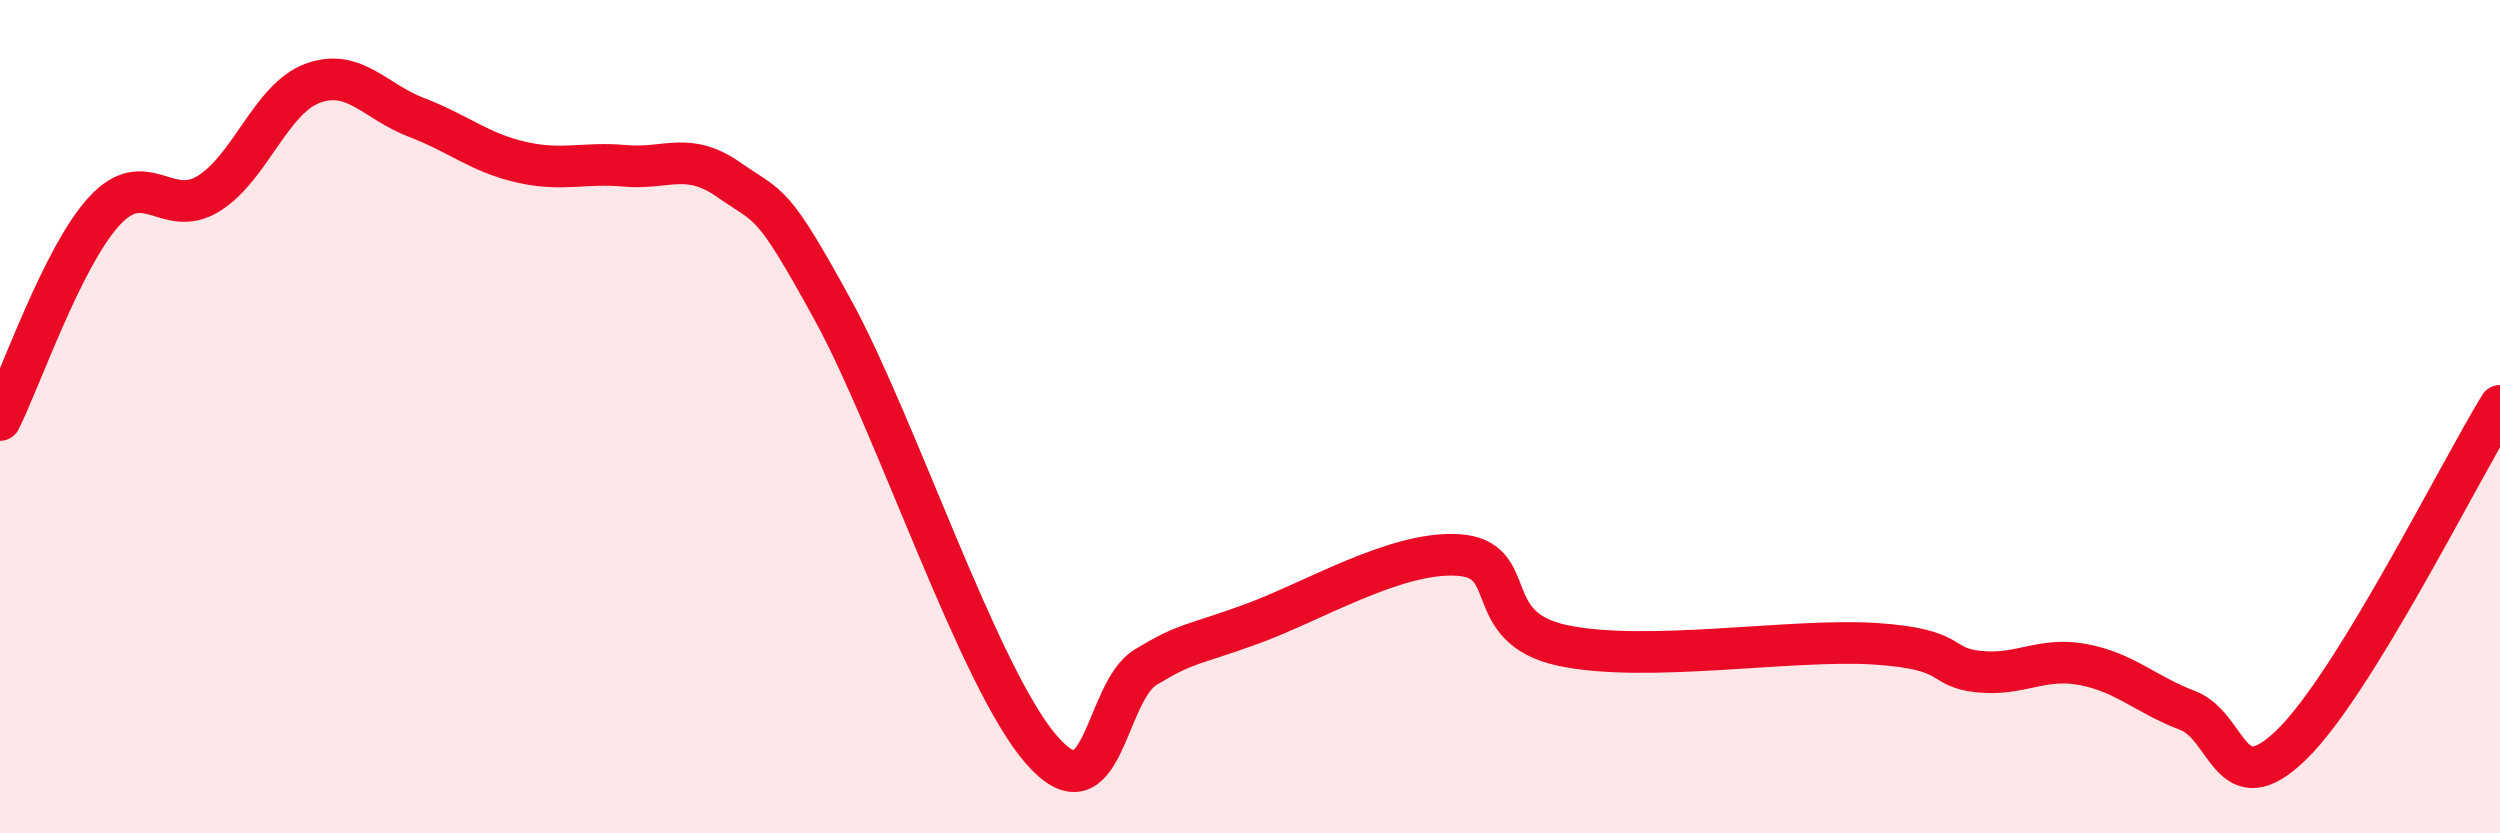
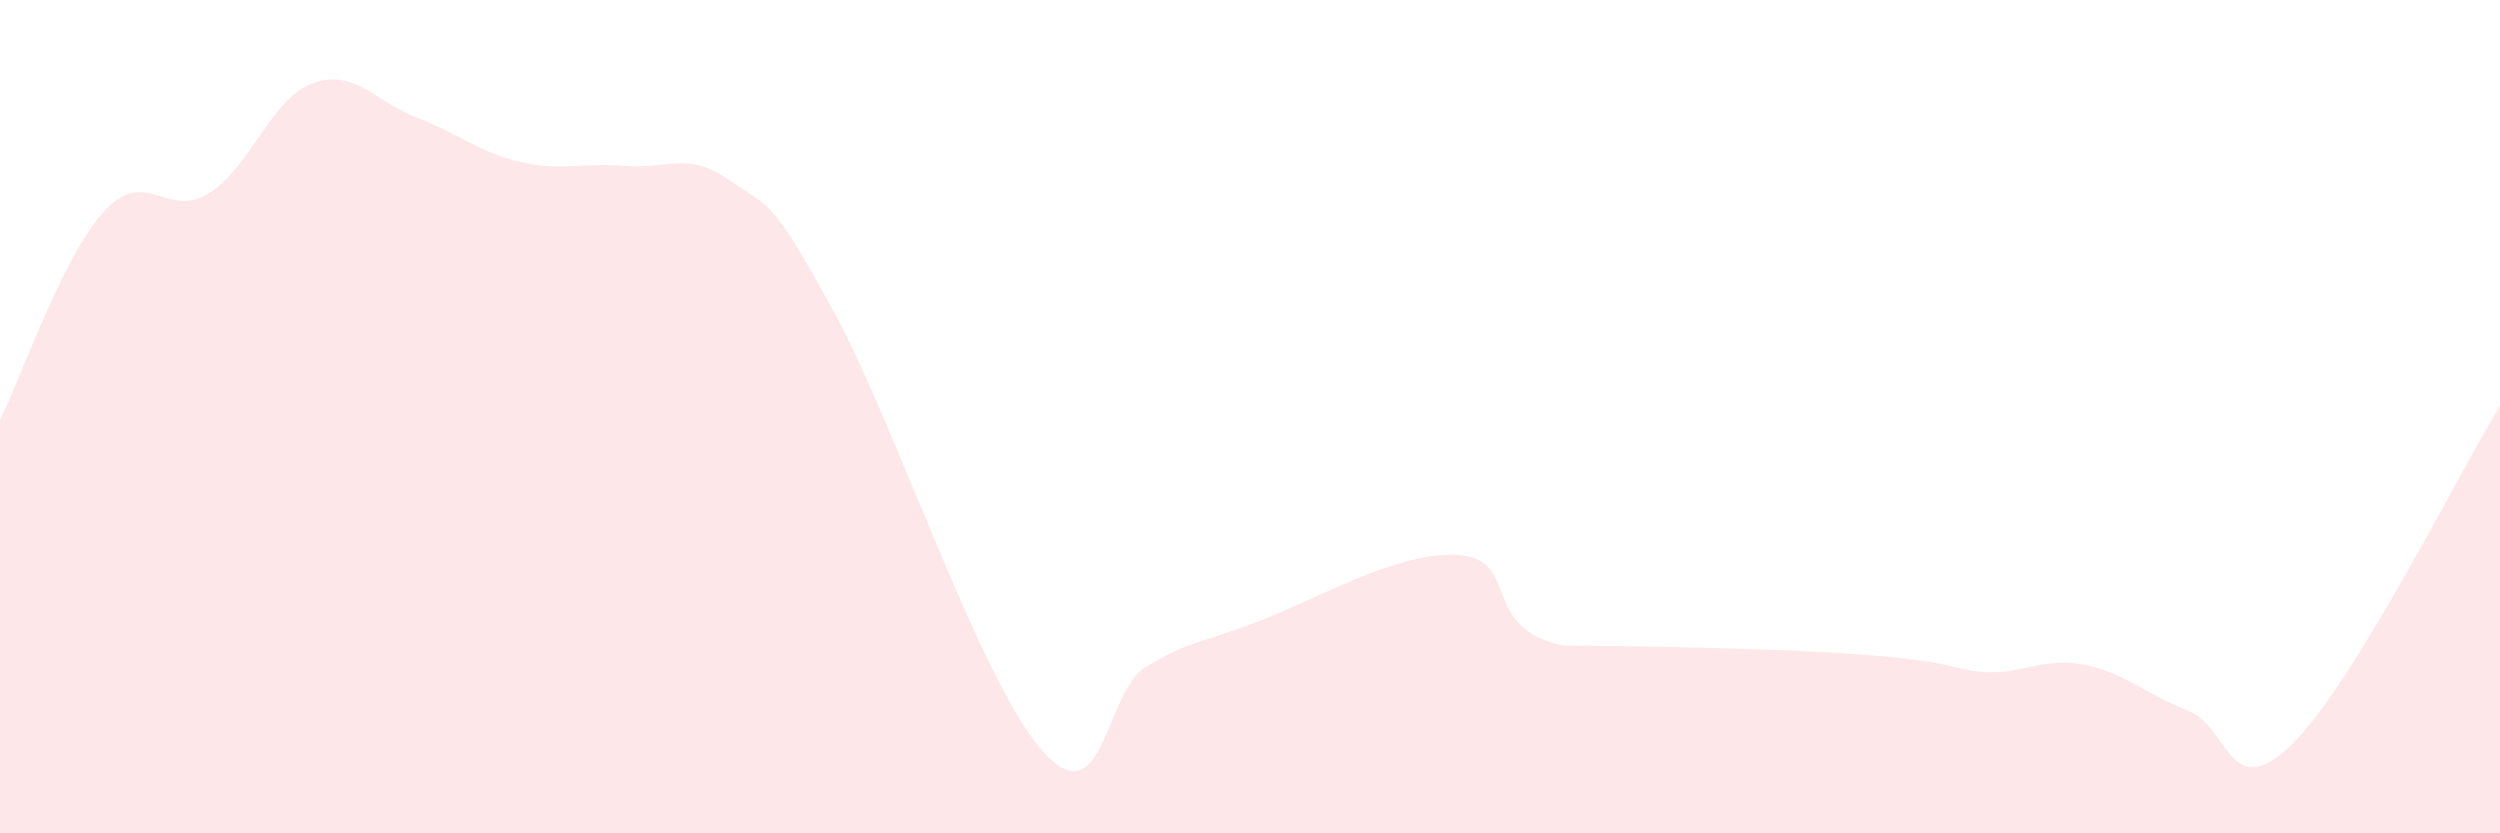
<svg xmlns="http://www.w3.org/2000/svg" width="60" height="20" viewBox="0 0 60 20">
-   <path d="M 0,10.08 C 0.5,9.08 1.5,6.16 2.5,5.07 C 3.5,3.98 4,5.26 5,4.65 C 6,4.04 6.5,2.37 7.5,2 C 8.5,1.63 9,2.44 10,2.82 C 11,3.2 11.5,3.66 12.5,3.89 C 13.5,4.12 14,3.89 15,3.98 C 16,4.07 16.5,3.62 17.5,4.32 C 18.5,5.02 18.5,4.72 20,7.46 C 21.5,10.2 23.5,16.29 25,18 C 26.5,19.71 26.5,16.61 27.5,16.01 C 28.5,15.41 28.5,15.53 30,14.99 C 31.5,14.45 33.5,13.22 35,13.32 C 36.5,13.42 35.5,15.06 37.5,15.49 C 39.5,15.92 43,15.32 45,15.45 C 47,15.58 46.5,16.02 47.5,16.12 C 48.5,16.22 49,15.76 50,15.95 C 51,16.14 51.5,16.67 52.5,17.05 C 53.5,17.43 53.5,19.33 55,17.87 C 56.5,16.41 59,11.37 60,9.74L60 20L0 20Z" fill="#EB0A25" opacity="0.1" stroke-linecap="round" stroke-linejoin="round" />
-   <path d="M 0,10.08 C 0.5,9.08 1.5,6.16 2.5,5.07 C 3.5,3.98 4,5.26 5,4.65 C 6,4.04 6.5,2.37 7.5,2 C 8.5,1.63 9,2.44 10,2.82 C 11,3.2 11.5,3.66 12.5,3.89 C 13.5,4.12 14,3.89 15,3.98 C 16,4.07 16.5,3.62 17.5,4.32 C 18.5,5.02 18.5,4.72 20,7.46 C 21.5,10.2 23.5,16.29 25,18 C 26.5,19.71 26.5,16.61 27.5,16.01 C 28.5,15.41 28.5,15.53 30,14.99 C 31.5,14.45 33.5,13.22 35,13.32 C 36.5,13.42 35.5,15.06 37.5,15.49 C 39.5,15.92 43,15.32 45,15.45 C 47,15.58 46.5,16.02 47.5,16.12 C 48.5,16.22 49,15.76 50,15.95 C 51,16.14 51.5,16.67 52.5,17.05 C 53.5,17.43 53.5,19.33 55,17.87 C 56.5,16.41 59,11.37 60,9.74" stroke="#EB0A25" stroke-width="1" fill="none" stroke-linecap="round" stroke-linejoin="round" />
+   <path d="M 0,10.08 C 0.5,9.08 1.5,6.16 2.5,5.07 C 3.5,3.98 4,5.26 5,4.65 C 6,4.04 6.5,2.37 7.5,2 C 8.5,1.63 9,2.44 10,2.82 C 11,3.2 11.5,3.66 12.5,3.89 C 13.5,4.12 14,3.89 15,3.98 C 16,4.07 16.5,3.62 17.5,4.32 C 18.5,5.02 18.5,4.72 20,7.46 C 21.5,10.2 23.5,16.29 25,18 C 26.5,19.71 26.5,16.61 27.5,16.01 C 28.5,15.41 28.5,15.53 30,14.99 C 31.5,14.45 33.5,13.22 35,13.32 C 36.5,13.42 35.5,15.06 37.5,15.49 C 47,15.58 46.5,16.02 47.5,16.12 C 48.5,16.22 49,15.76 50,15.95 C 51,16.14 51.5,16.67 52.5,17.05 C 53.5,17.43 53.5,19.33 55,17.87 C 56.5,16.41 59,11.37 60,9.74L60 20L0 20Z" fill="#EB0A25" opacity="0.1" stroke-linecap="round" stroke-linejoin="round" />
</svg>